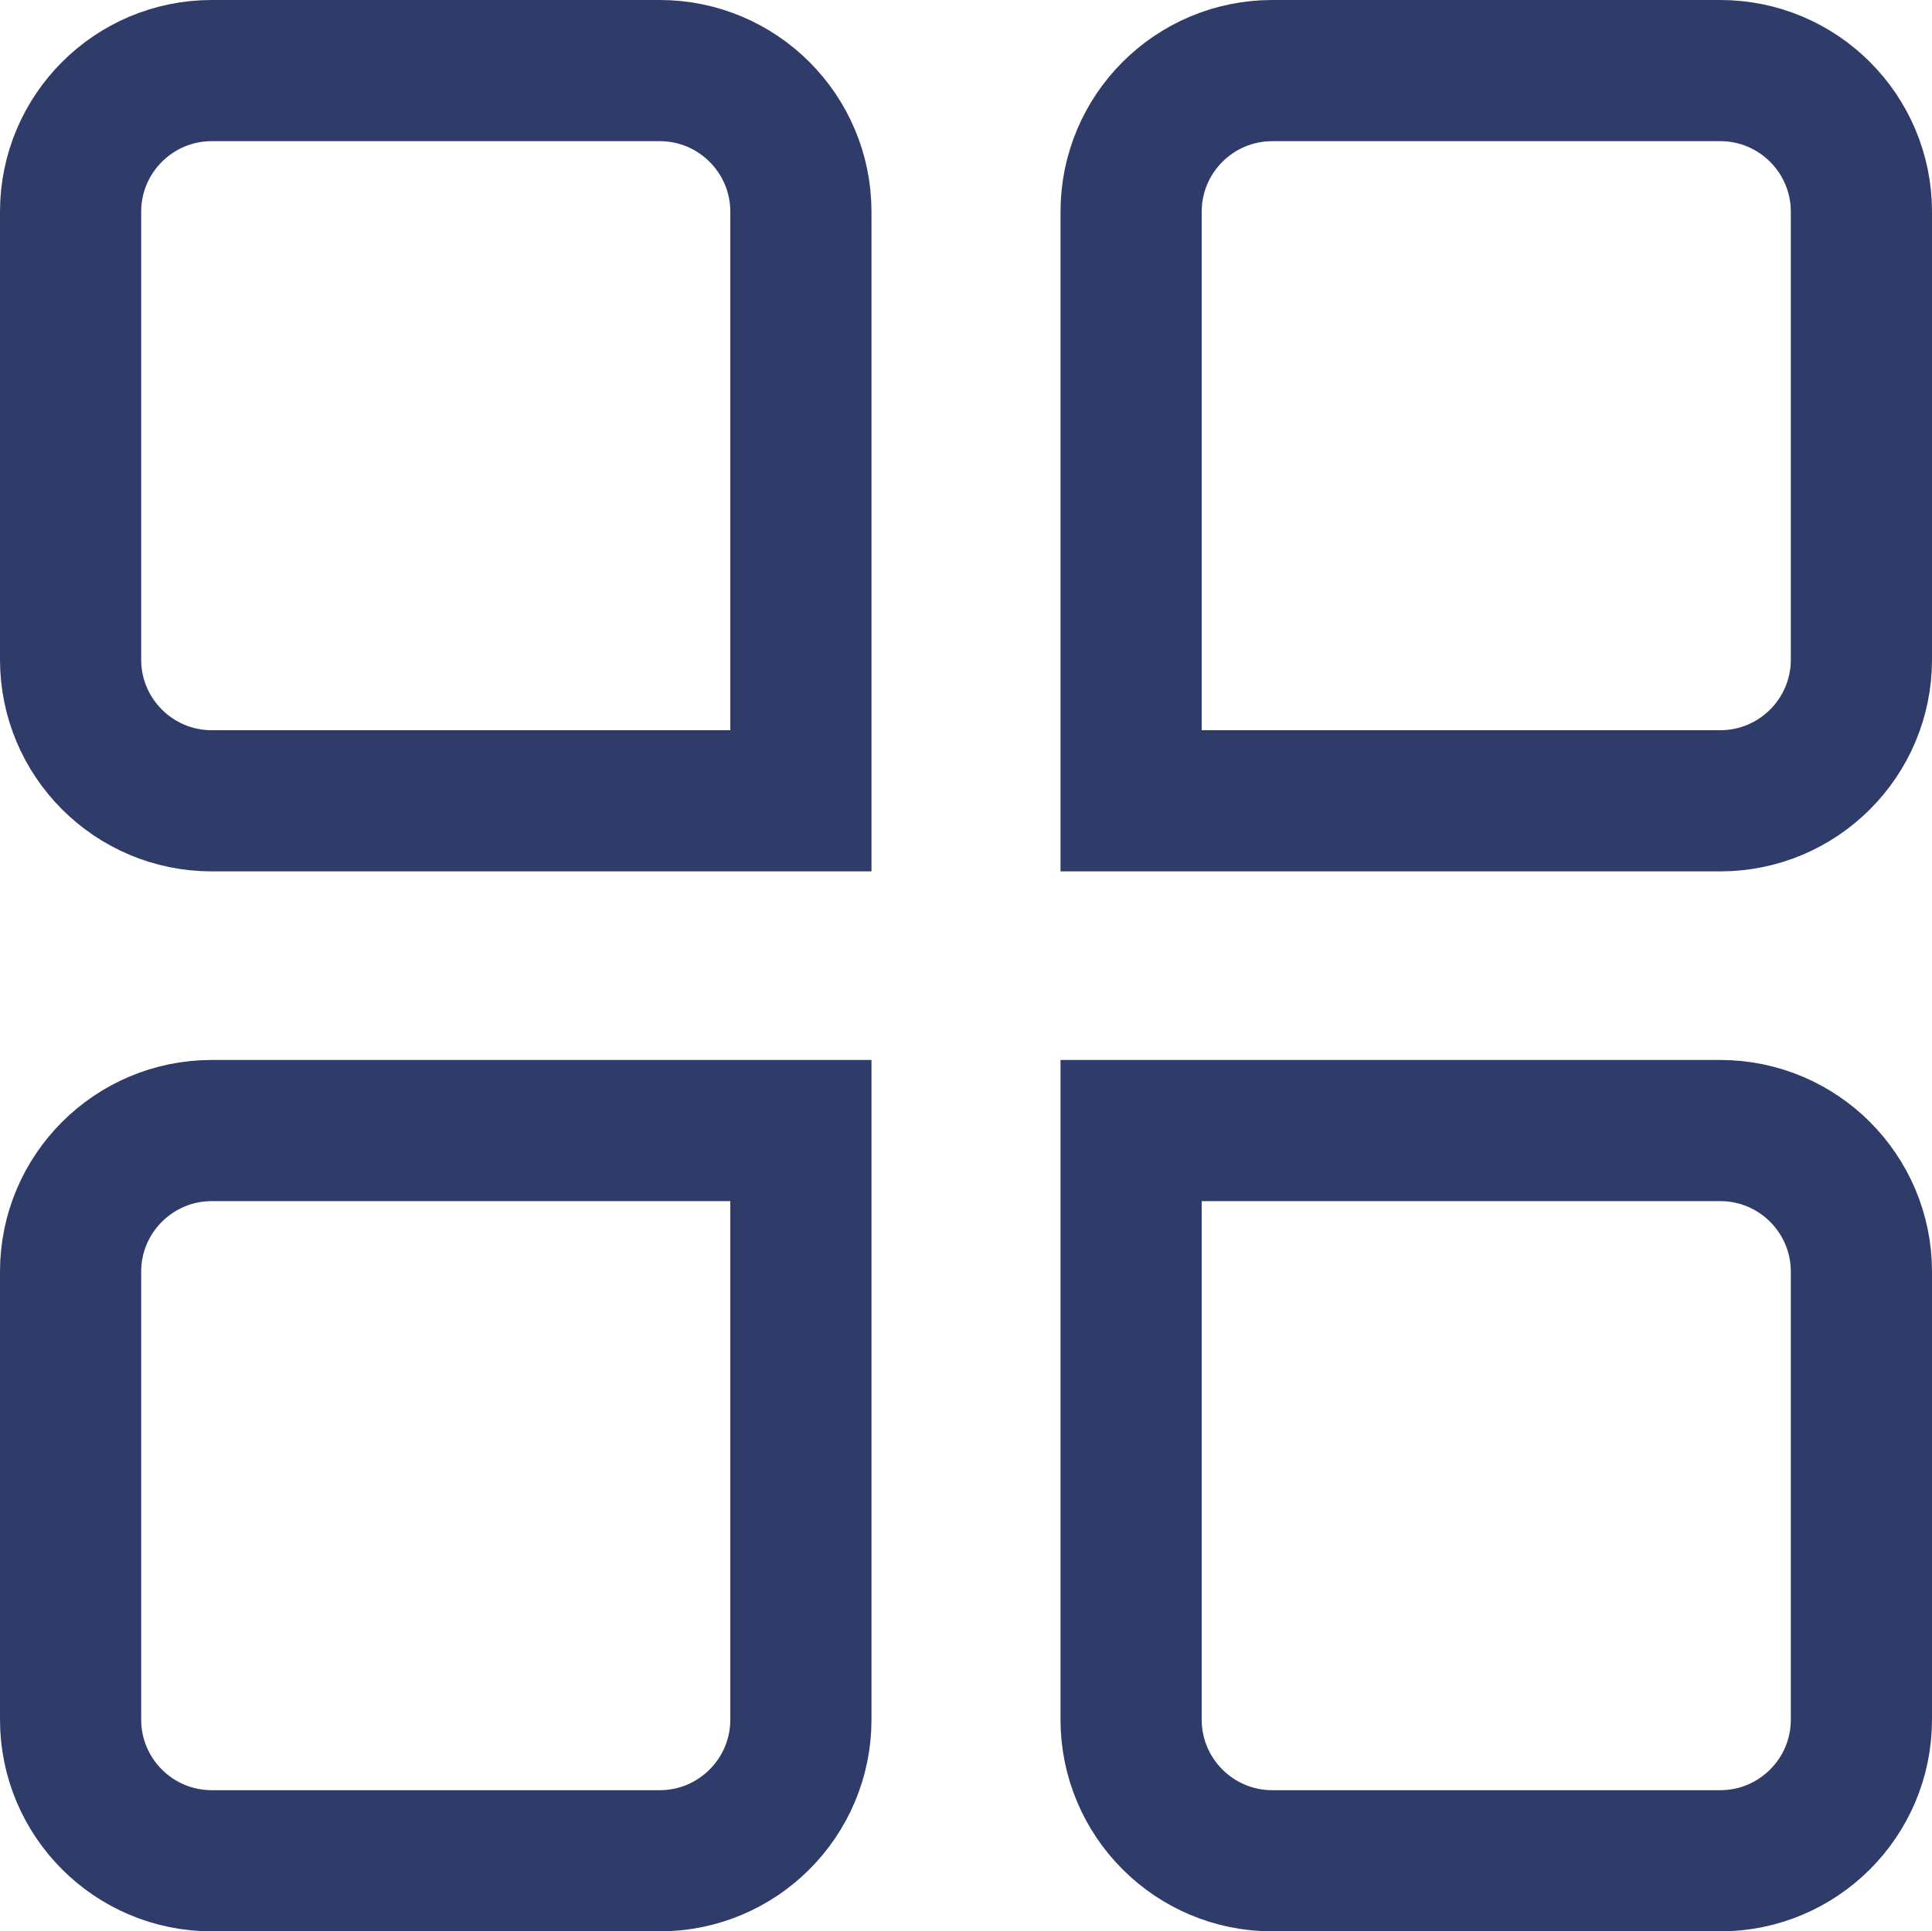
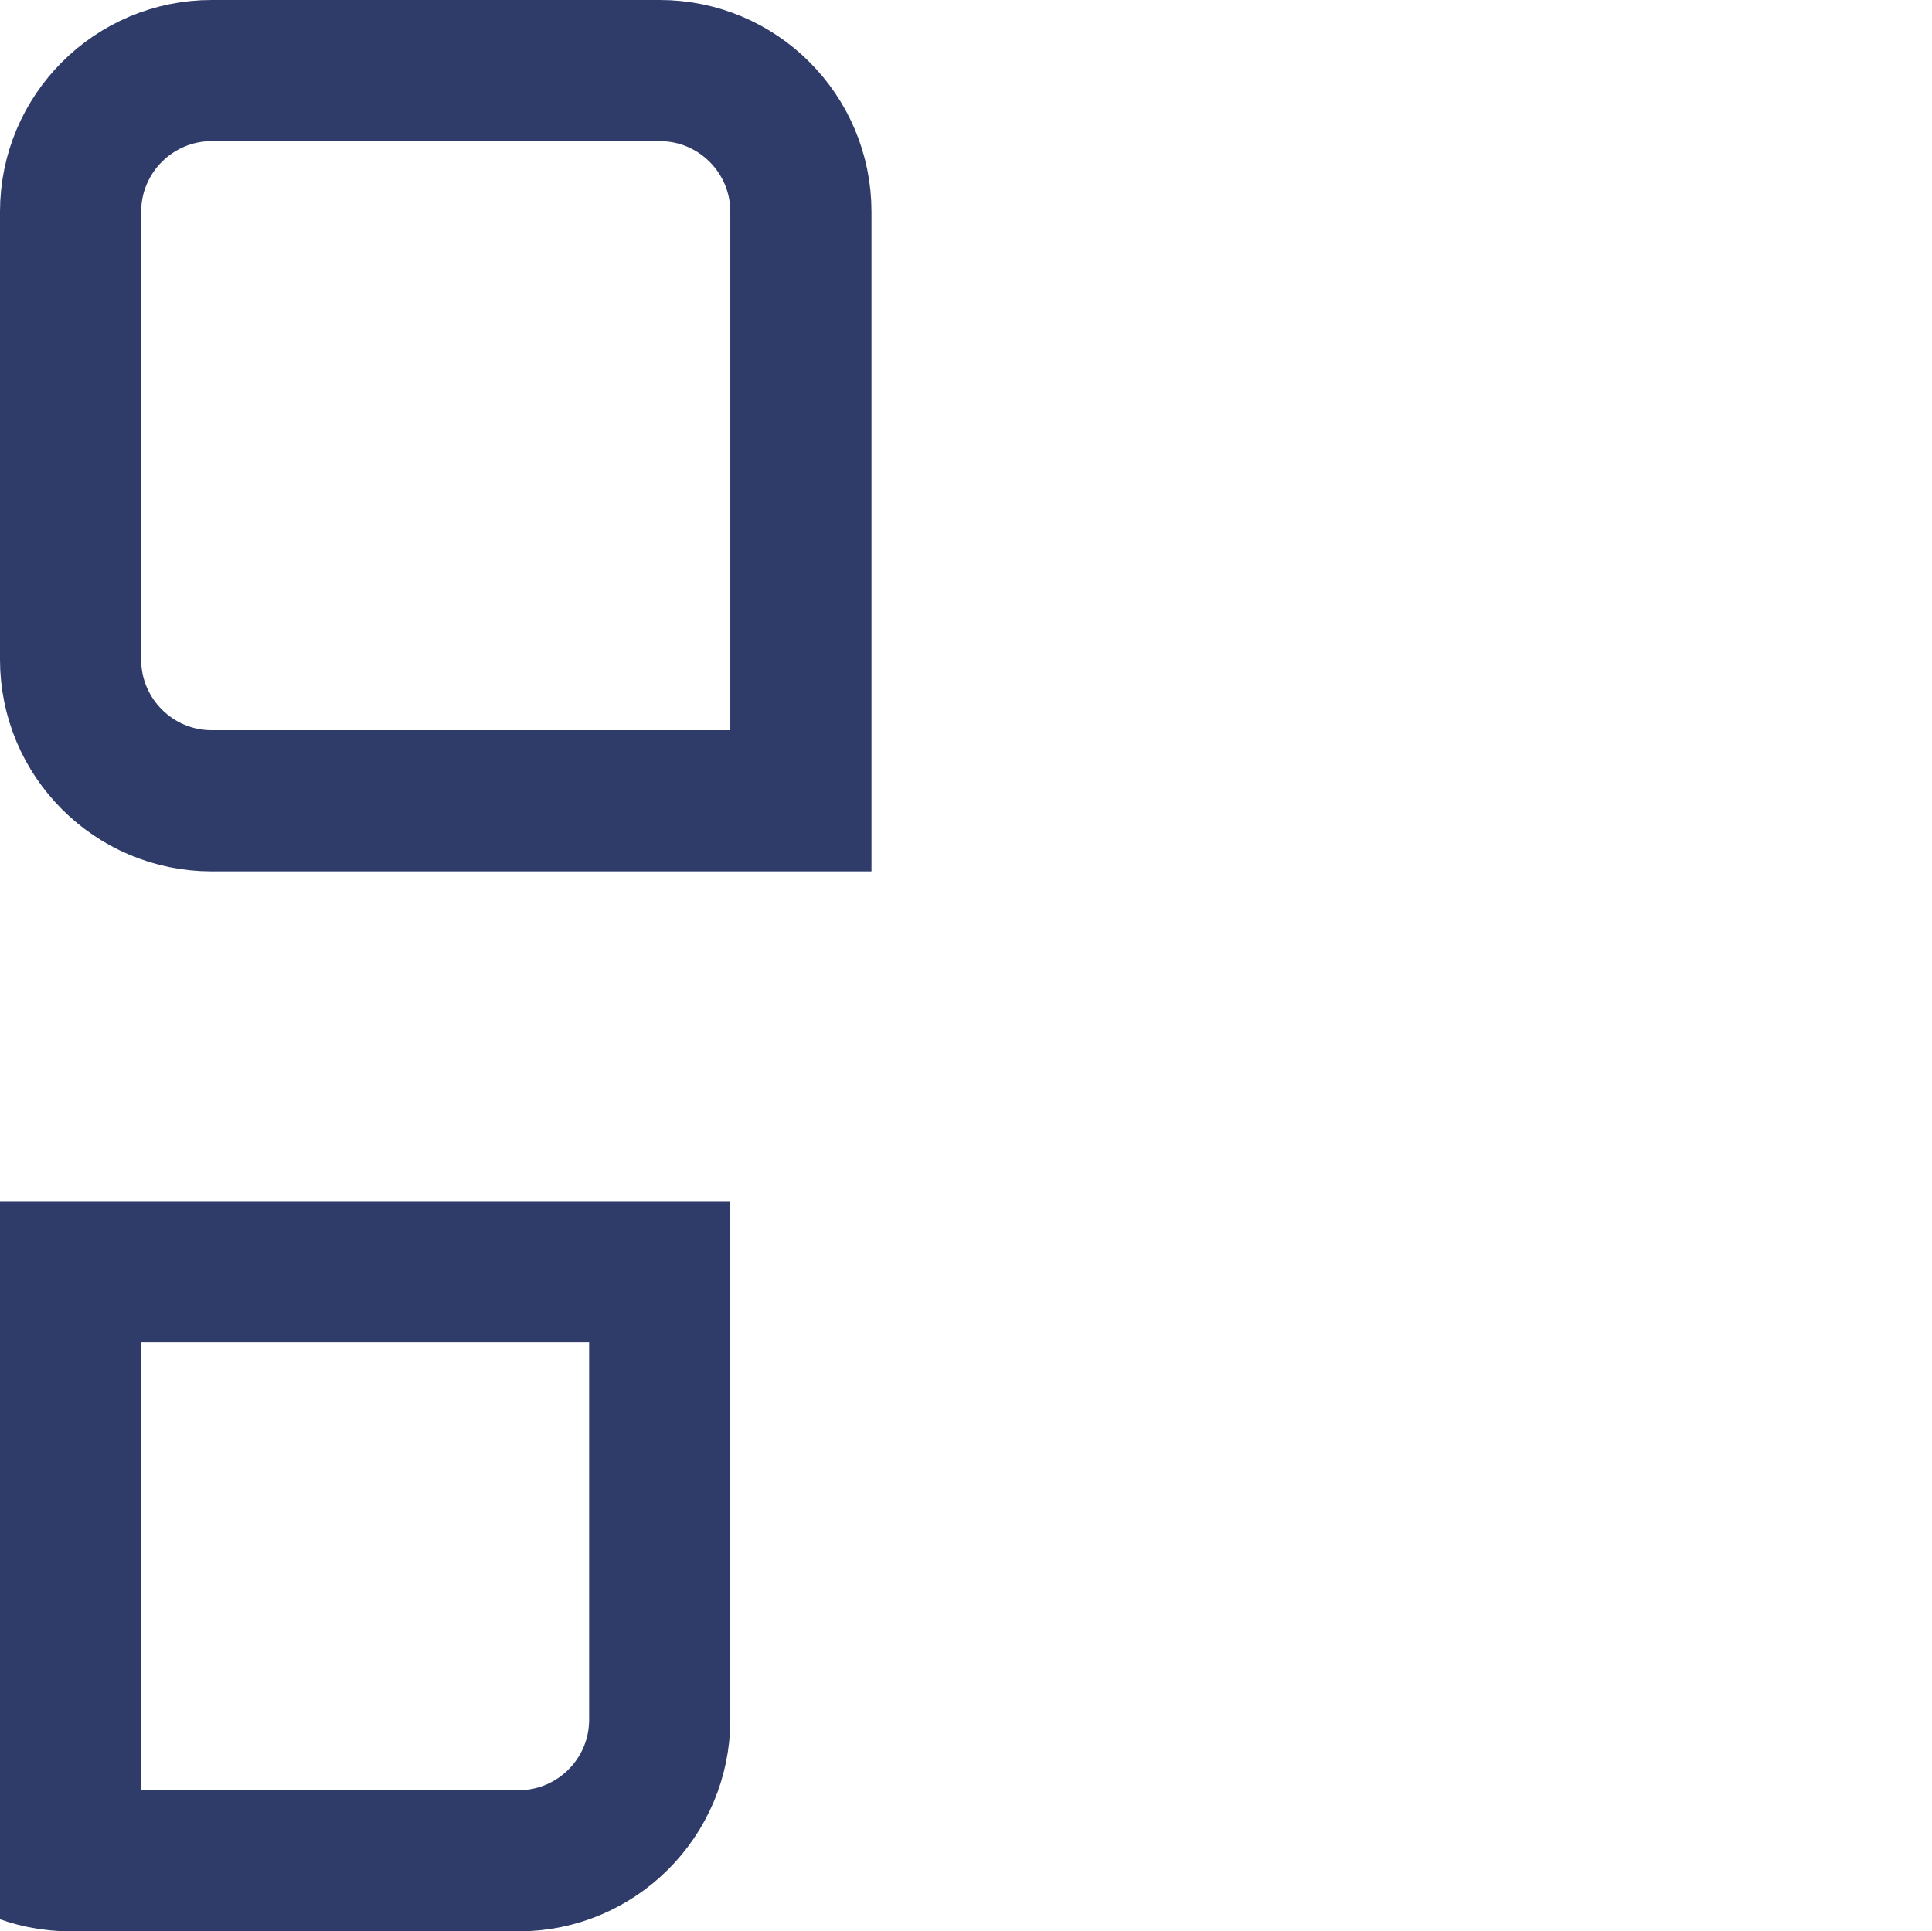
<svg xmlns="http://www.w3.org/2000/svg" id="Layer_1" data-name="Layer 1" viewBox="0 0 273.7 273.64">
  <defs>
    <style>
      .cls-1 {
        fill: none;
        stroke: #2f3b69;
        stroke-miterlimit: 10;
        stroke-width: 20px;
      }
    </style>
  </defs>
-   <path class="cls-1" d="M180.24,160.19h63.46c11.04,0,20,8.96,20,20v83.46h-83.46c-11.04,0-20-8.96-20-20v-63.46c0-11.04,8.96-20,20-20Z" transform="translate(423.94 423.83) rotate(180)" />
-   <path class="cls-1" d="M30,160.19h63.46c11.04,0,20,8.96,20,20v83.46H30c-11.04,0-20-8.96-20-20v-63.46c0-11.04,8.96-20,20-20Z" transform="translate(-150.19 273.64) rotate(-90)" />
+   <path class="cls-1" d="M30,160.19h63.46v83.46H30c-11.04,0-20-8.96-20-20v-63.46c0-11.04,8.96-20,20-20Z" transform="translate(-150.19 273.64) rotate(-90)" />
  <path class="cls-1" d="M30,10h63.46c11.04,0,20,8.96,20,20v83.46H30c-11.04,0-20-8.96-20-20V30c0-11.04,8.96-20,20-20Z" />
-   <path class="cls-1" d="M180.24,10h63.46c11.04,0,20,8.96,20,20v83.46h-83.46c-11.04,0-20-8.96-20-20V30c0-11.04,8.96-20,20-20Z" transform="translate(273.7 -150.24) rotate(90)" />
</svg>